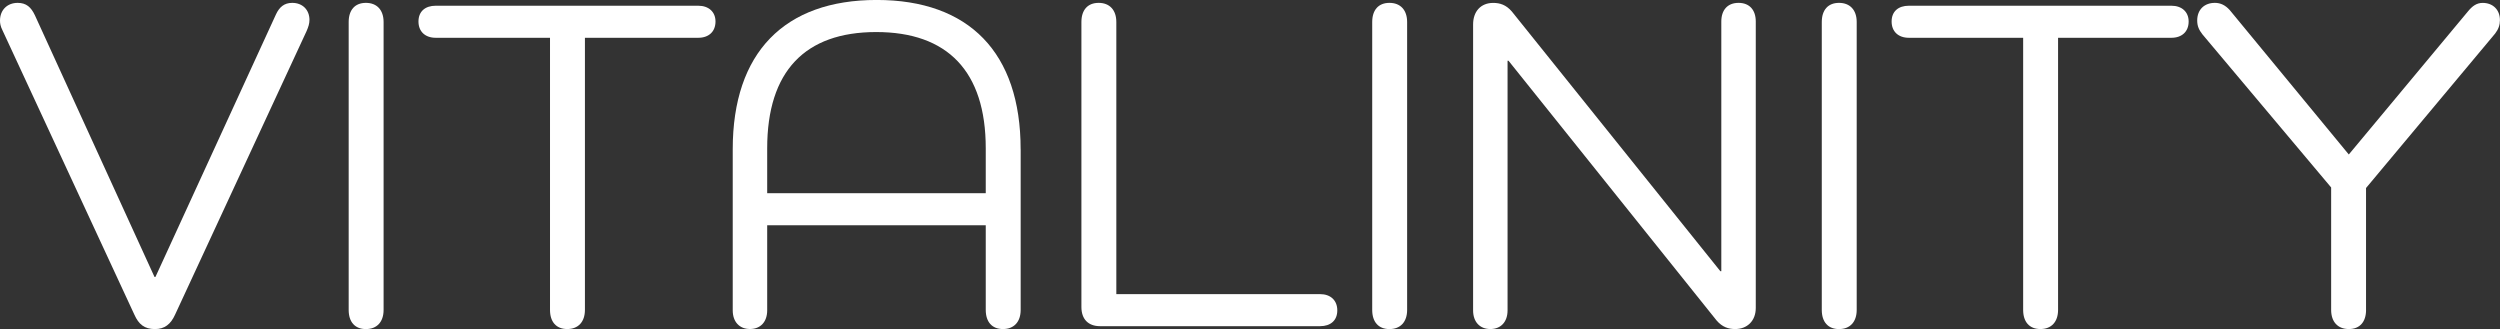
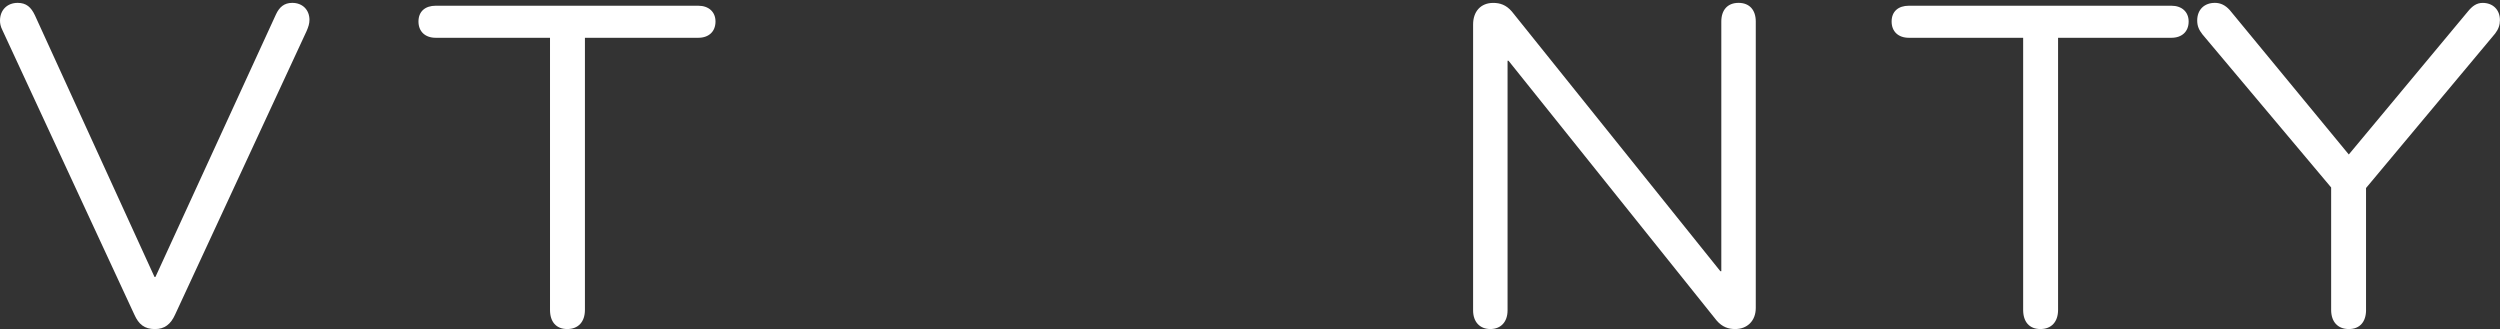
<svg xmlns="http://www.w3.org/2000/svg" id="Layer_2" data-name="Layer 2" viewBox="0 0 706.67 93.01">
  <rect x="0" y="0" width="706.67" height="93.01" fill="#333333" stroke="none" />
  <defs>
    <style>
      .cls-1 {
        fill: #fff;
      }

      .cls-1, .cls-2 {
        stroke-width: 0px;
      }

      .cls-2 {
        fill: #fff;
      }
    </style>
  </defs>
  <g id="Layer_1-2" data-name="Layer 1">
    <g>
      <path class="cls-1" d="M87.47,5.68c0,.95-.27,1.89-.81,3.11l-37.18,80.17c-1.22,2.7-2.97,4.06-5.68,4.06-2.97,0-4.6-1.35-5.81-4.06L.68,8.52c-.54-1.08-.68-1.89-.68-2.7C0,2.84,2.03.81,5,.81c2.43,0,3.79,1.22,4.87,3.52l33.8,73.95h.27L78.01,4.06c.95-2.03,2.3-3.25,4.6-3.25,2.84,0,4.87,1.89,4.87,4.87Z" />
-       <path class="cls-1" d="M108.43,6.22v81.39c0,3.38-1.89,5.41-5,5.41s-4.87-2.03-4.87-5.41V6.22c0-3.38,1.76-5.41,4.87-5.41s5,2.03,5,5.41Z" />
      <path class="cls-1" d="M197.38,1.62c2.97,0,4.87,1.76,4.87,4.46,0,2.84-1.89,4.6-4.87,4.6h-32.04v76.92c0,3.38-1.89,5.41-5,5.41s-4.87-2.03-4.87-5.41V10.68h-32.31c-2.97,0-4.87-1.76-4.87-4.6s1.89-4.46,4.87-4.46h74.22Z" />
-       <path class="cls-1" d="M288.51,42.18v45.42c0,3.38-1.89,5.41-5,5.41s-4.87-2.03-4.87-5.41v-23.93h-61.78v24.06c0,3.24-1.89,5.27-4.87,5.27s-4.87-2.03-4.87-5.27v-45.56c0-27.31,14.6-42.18,40.69-42.18s40.69,14.87,40.69,42.18ZM278.64,41.91c0-21.77-10.82-32.85-30.96-32.85s-30.82,11.09-30.82,32.85v12.71h61.78v-12.71Z" />
-       <path class="cls-1" d="M373.14,83.14c2.97,0,4.87,1.76,4.87,4.6s-1.89,4.46-4.87,4.46h-62.19c-3.38,0-5.27-2.03-5.27-5.41V6.22c0-3.38,1.76-5.41,4.87-5.41s5,2.03,5,5.41v76.92h57.59Z" />
-       <path class="cls-2" d="M397.75,6.22v81.39c0,3.38-1.89,5.41-5,5.41s-4.87-2.03-4.87-5.41V6.22c0-3.38,1.76-5.41,4.87-5.41s5,2.03,5,5.41Z" />
      <path class="cls-2" d="M496.3,6.08v80.98c0,3.65-2.43,5.95-5.81,5.95-1.89,0-3.65-.54-5.27-2.43l-58.81-73.41h-.27v70.57c0,3.24-1.89,5.27-4.87,5.27s-4.87-2.03-4.87-5.27V6.9c0-3.65,2.16-6.08,5.68-6.08,1.89,0,3.65.54,5.27,2.43l58.94,73.41h.27V6.08c0-3.24,1.76-5.27,4.87-5.27s4.87,2.03,4.87,5.27Z" />
-       <path class="cls-2" d="M524.83,6.22v81.39c0,3.38-1.89,5.41-5,5.41s-4.87-2.03-4.87-5.41V6.22c0-3.38,1.76-5.41,4.87-5.41s5,2.03,5,5.41Z" />
      <path class="cls-2" d="M613.79,1.62c2.97,0,4.87,1.76,4.87,4.46,0,2.84-1.89,4.6-4.87,4.6h-32.04v76.92c0,3.38-1.89,5.41-5,5.41s-4.87-2.03-4.87-5.41V10.68h-32.31c-2.97,0-4.87-1.76-4.87-4.6s1.89-4.46,4.87-4.46h74.22Z" />
      <path class="cls-2" d="M668.81,87.6c0,3.38-1.76,5.41-4.87,5.41s-5-2.03-5-5.41v-34.61l-36.37-43.26c-.95-1.22-1.49-2.3-1.49-3.92,0-3.11,2.03-5,5-5,1.62,0,2.97.68,4.19,2.03l33.66,40.83,33.66-40.42c1.22-1.49,2.43-2.43,4.19-2.43,2.84,0,4.87,1.89,4.87,4.87,0,1.35-.41,2.57-1.35,3.79l-36.5,43.67v34.47Z" />
    </g>
  </g>
</svg>